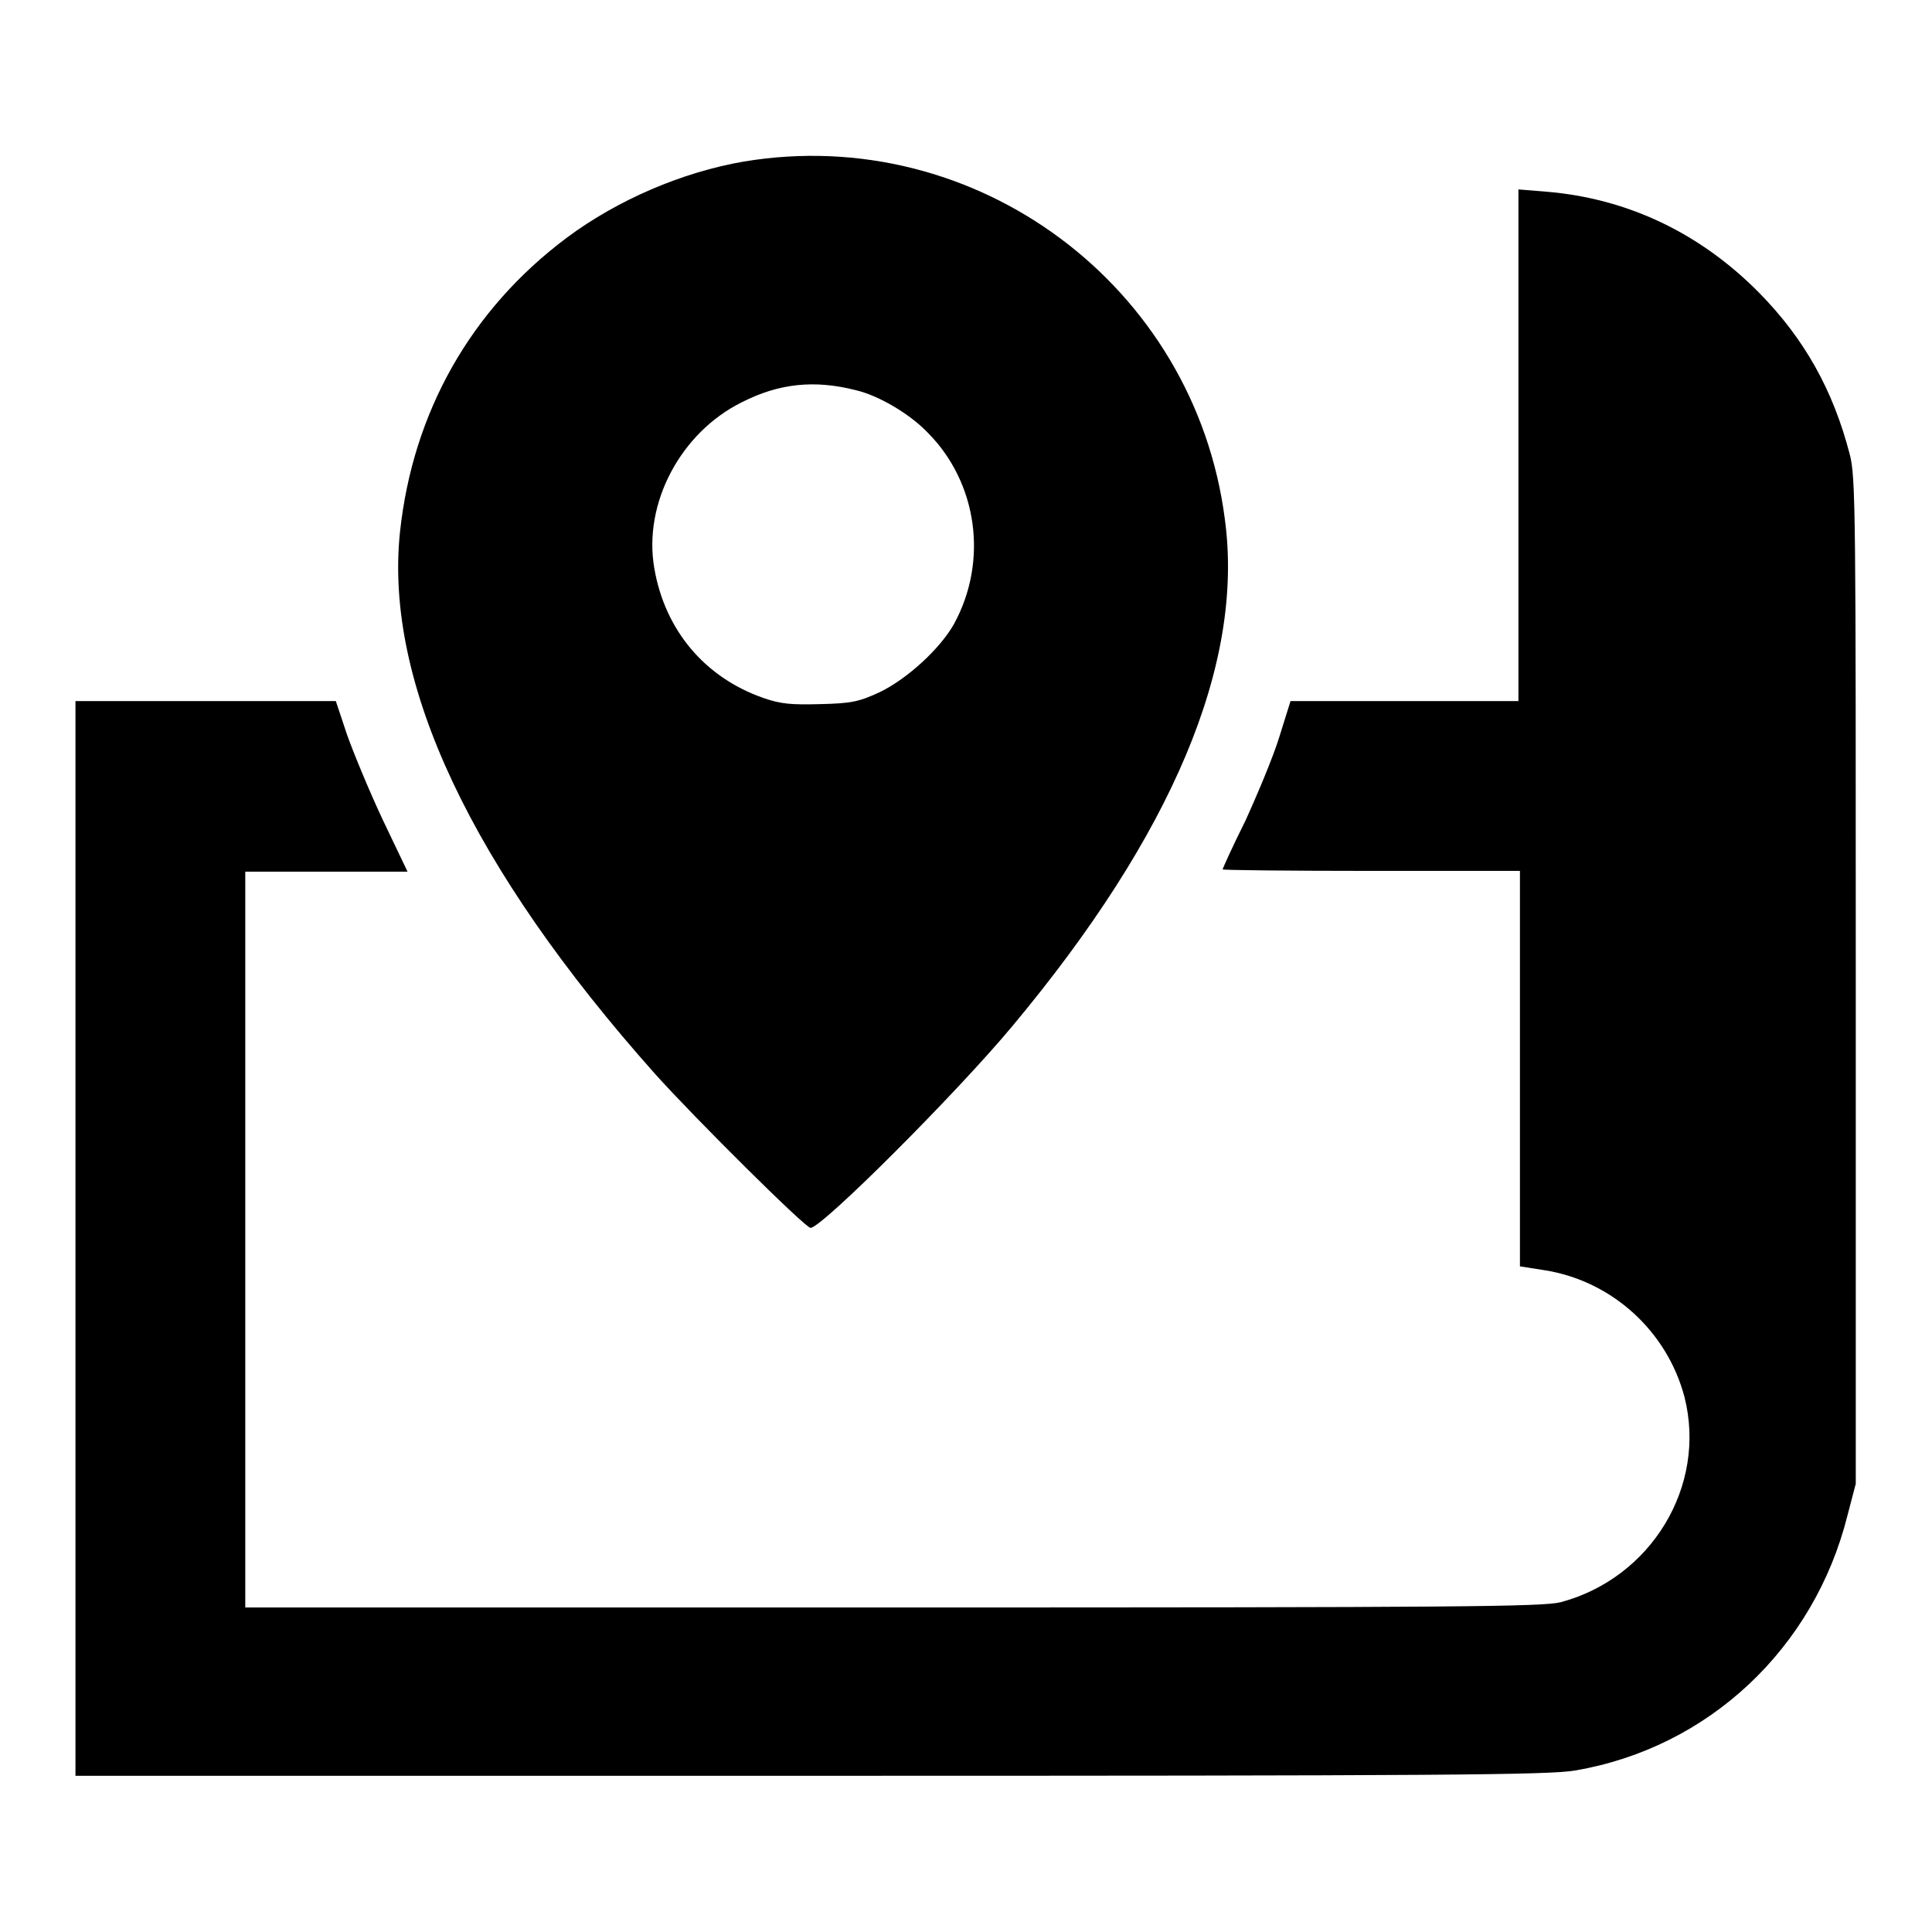
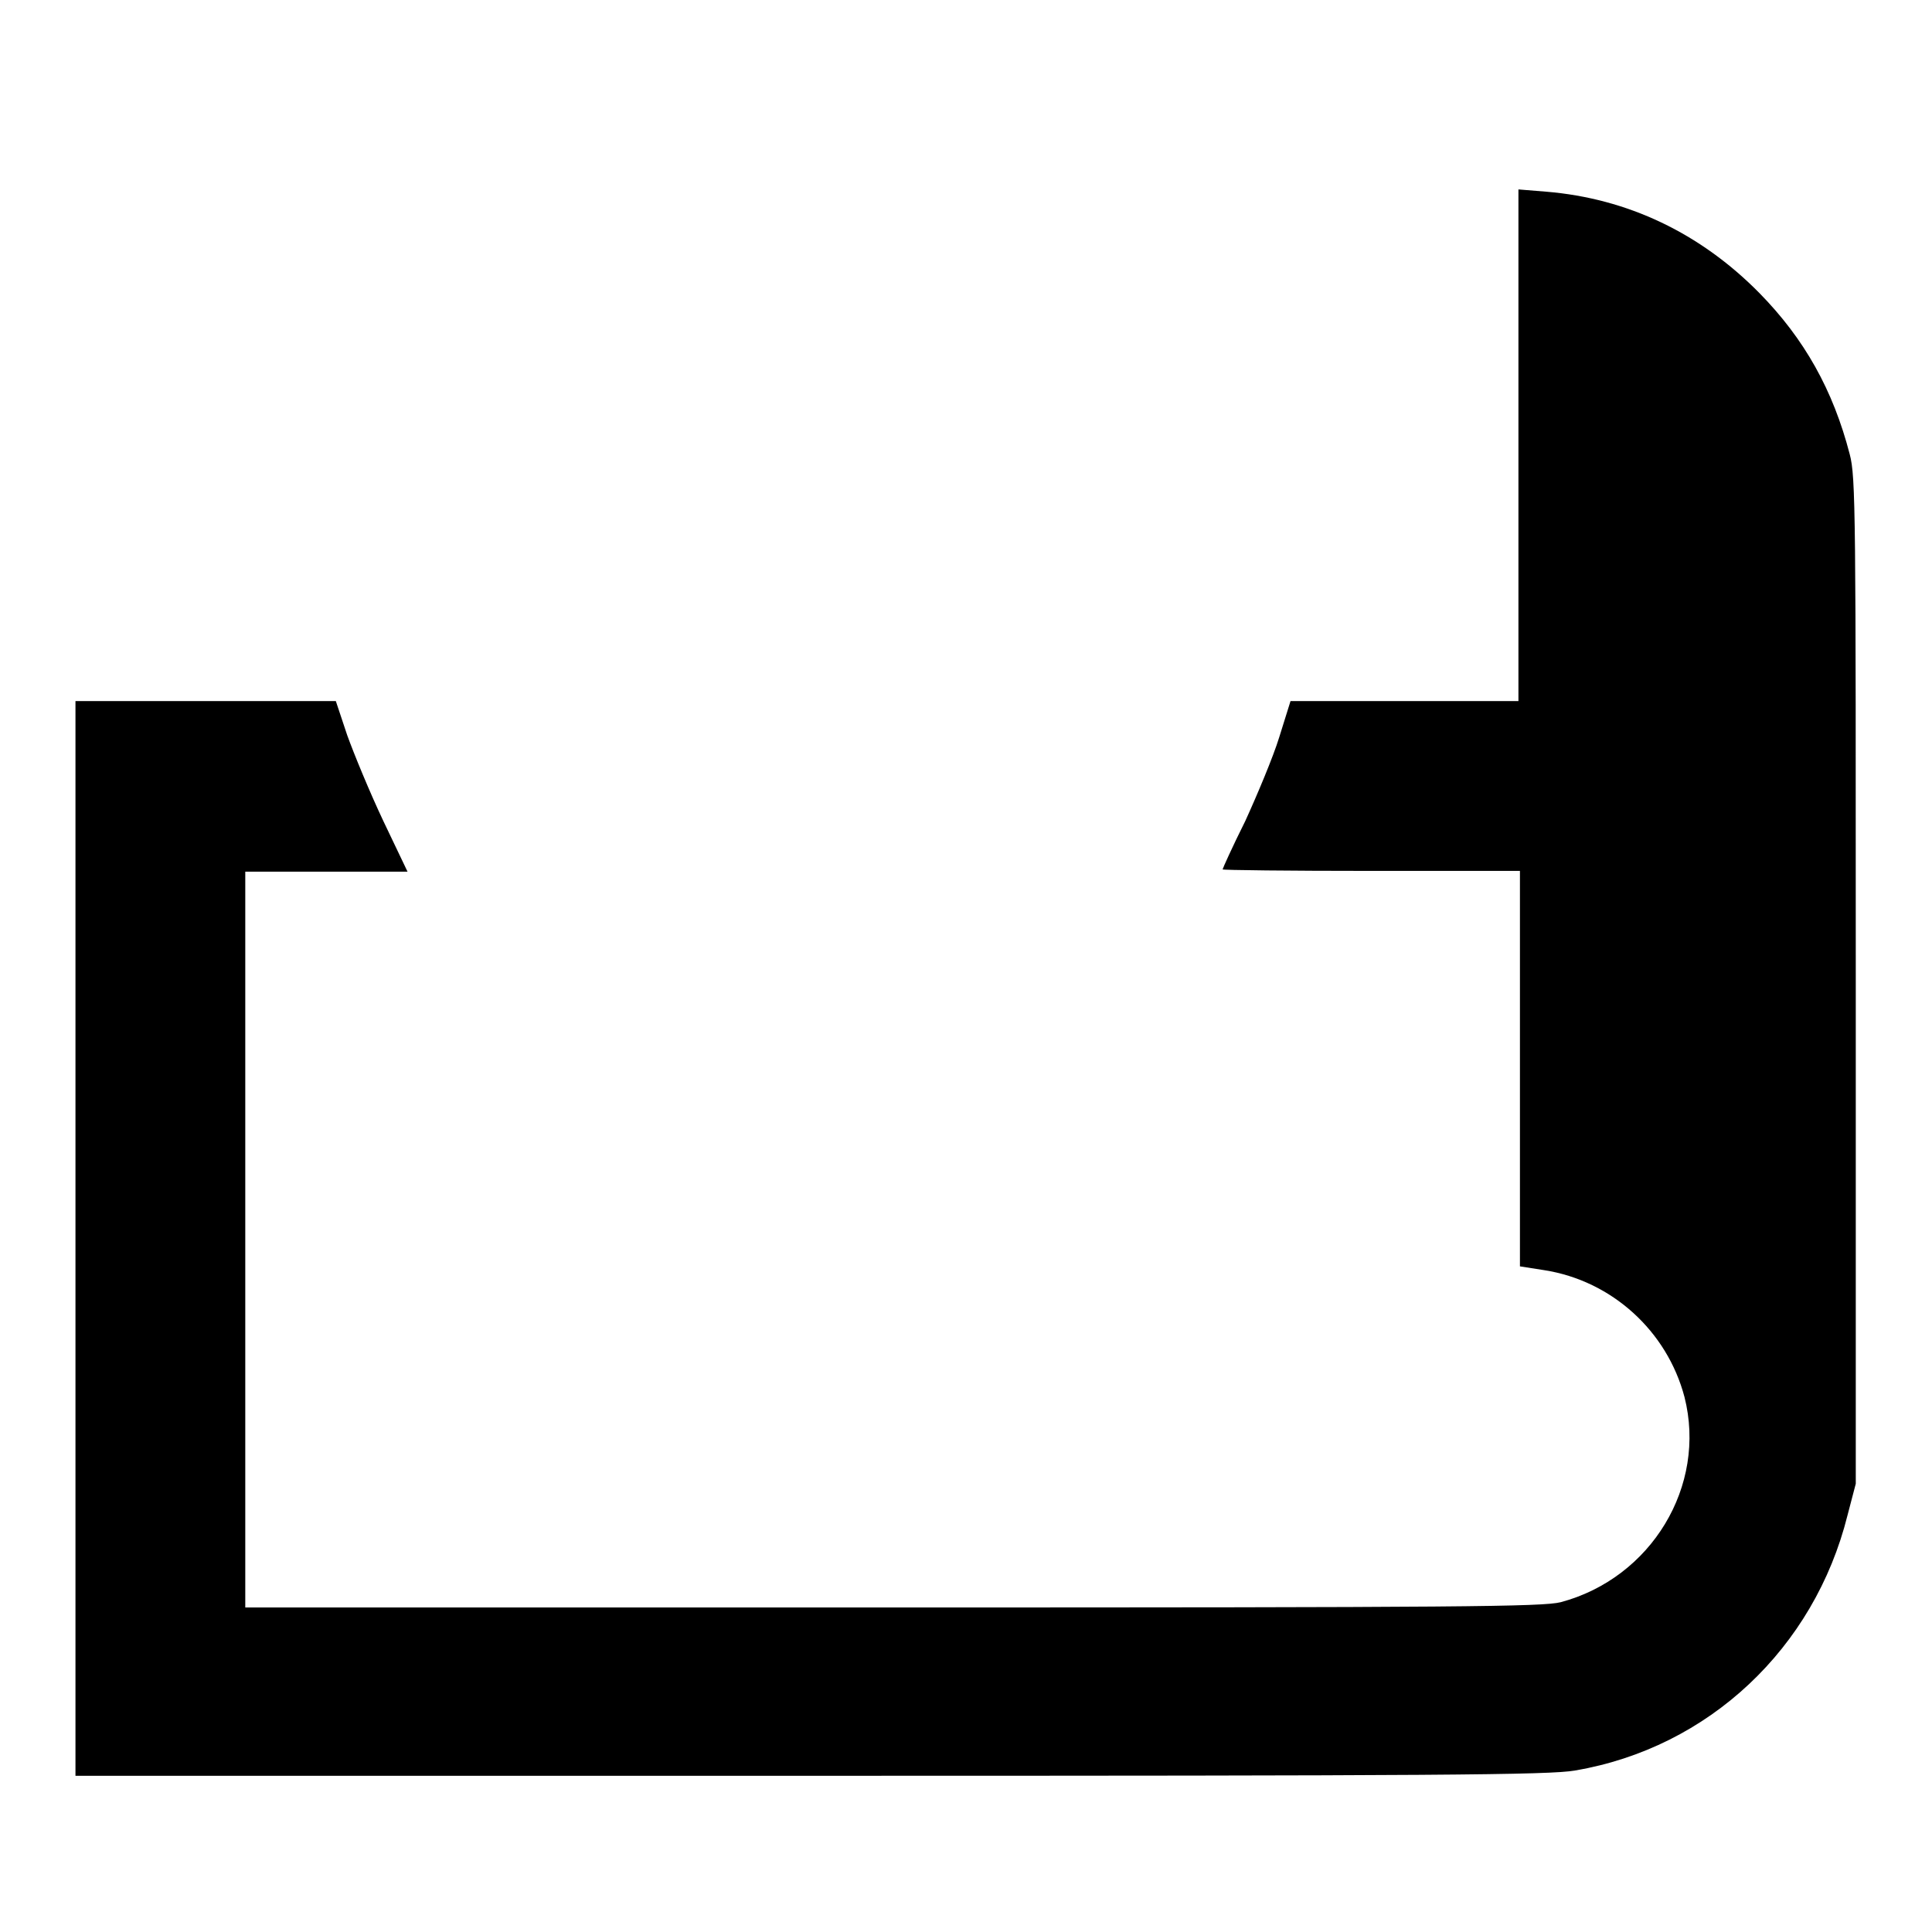
<svg xmlns="http://www.w3.org/2000/svg" version="1.1" x="0px" y="0px" viewBox="0 0 256 256" enable-background="new 0 0 256 256" xml:space="preserve">
  <g>
    <g>
      <g>
-         <path fill="#000000" d="M98.6,21.4c-8.2,1.4-16.8,5.1-23.5,10.1c-12.7,9.5-20.4,23.1-22.1,39c-2.1,20,9.5,44.5,33.8,71.8c5.3,5.9,19.9,20.4,20.6,20.4c1.5,0,19.4-17.9,26.8-26.8c21.1-25.3,30.7-47.9,28.1-67.1C158.3,37.8,129.3,16.3,98.6,21.4z M113.4,51.7c3,0.7,7.1,3.1,9.5,5.6c6.6,6.6,8.1,17,3.5,25.4c-1.8,3.2-6.1,7.2-9.8,9c-2.8,1.3-3.8,1.5-7.9,1.6c-3.8,0.1-5.2,0-7.5-0.8c-7.8-2.7-13.1-9-14.5-17.2c-1.5-8.6,3.5-18,11.6-22C103.2,50.8,107.9,50.3,113.4,51.7z" />
        <path fill="#000000" d="M201.2,59.1v33.8h-15.1l-15.1,0l-1.5,4.8c-0.8,2.6-2.9,7.6-4.5,11.1c-1.7,3.4-3,6.3-3,6.4s8.9,0.2,19.7,0.2h19.7v26.2v26.2l3.2,0.5c9,1.4,16.3,8.1,18.6,16.8c3,11.8-4.4,24-16.4,27.2c-2.4,0.6-13,0.7-88.4,0.7H32.5v-48.7v-48.8h10.7H54l-3.2-6.7C49,105,46.9,99.9,46,97.4l-1.5-4.5H27.2H10v71.2v71.2h97.4c83.4,0,98-0.1,101.3-0.7c17.7-3,31.7-16.2,36.1-33.8l1.1-4.2v-66.6c0-62,0-66.8-0.8-69.8c-2.2-8.5-6-15.3-12-21.4c-7.8-7.9-17.4-12.5-28.2-13.4l-3.7-0.3L201.2,59.1L201.2,59.1z" />
      </g>
    </g>
  </g>
</svg>